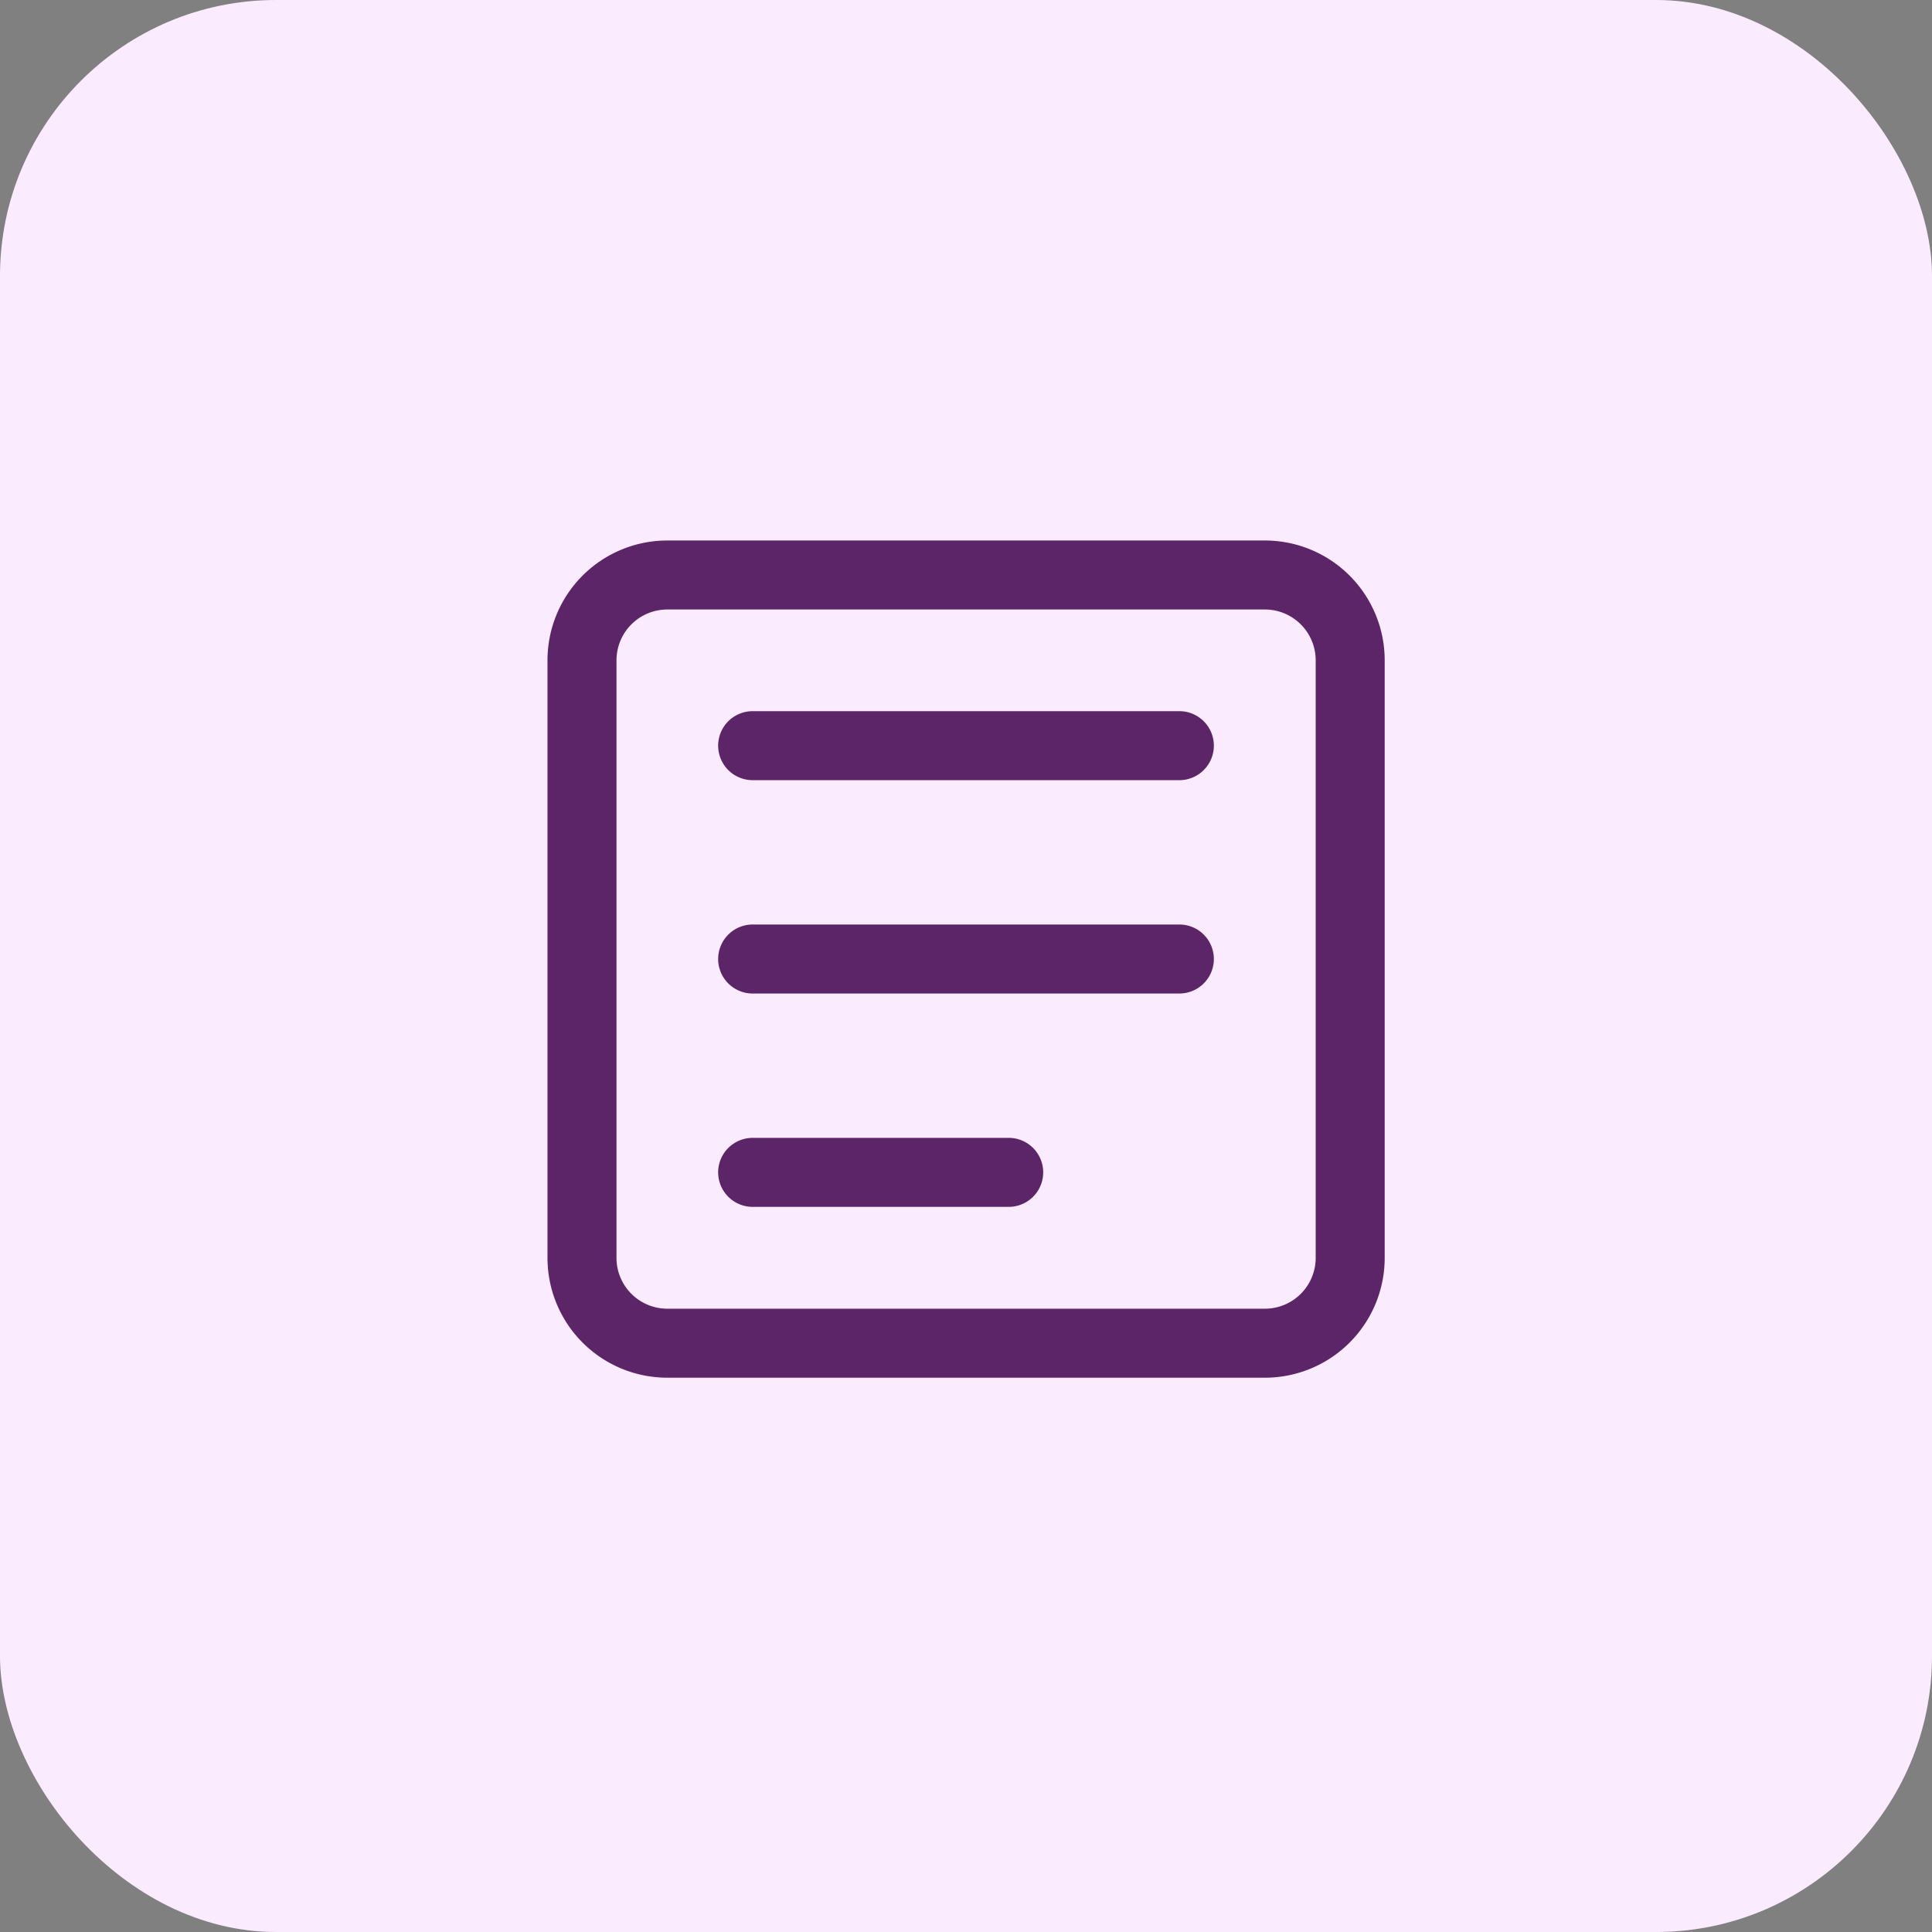
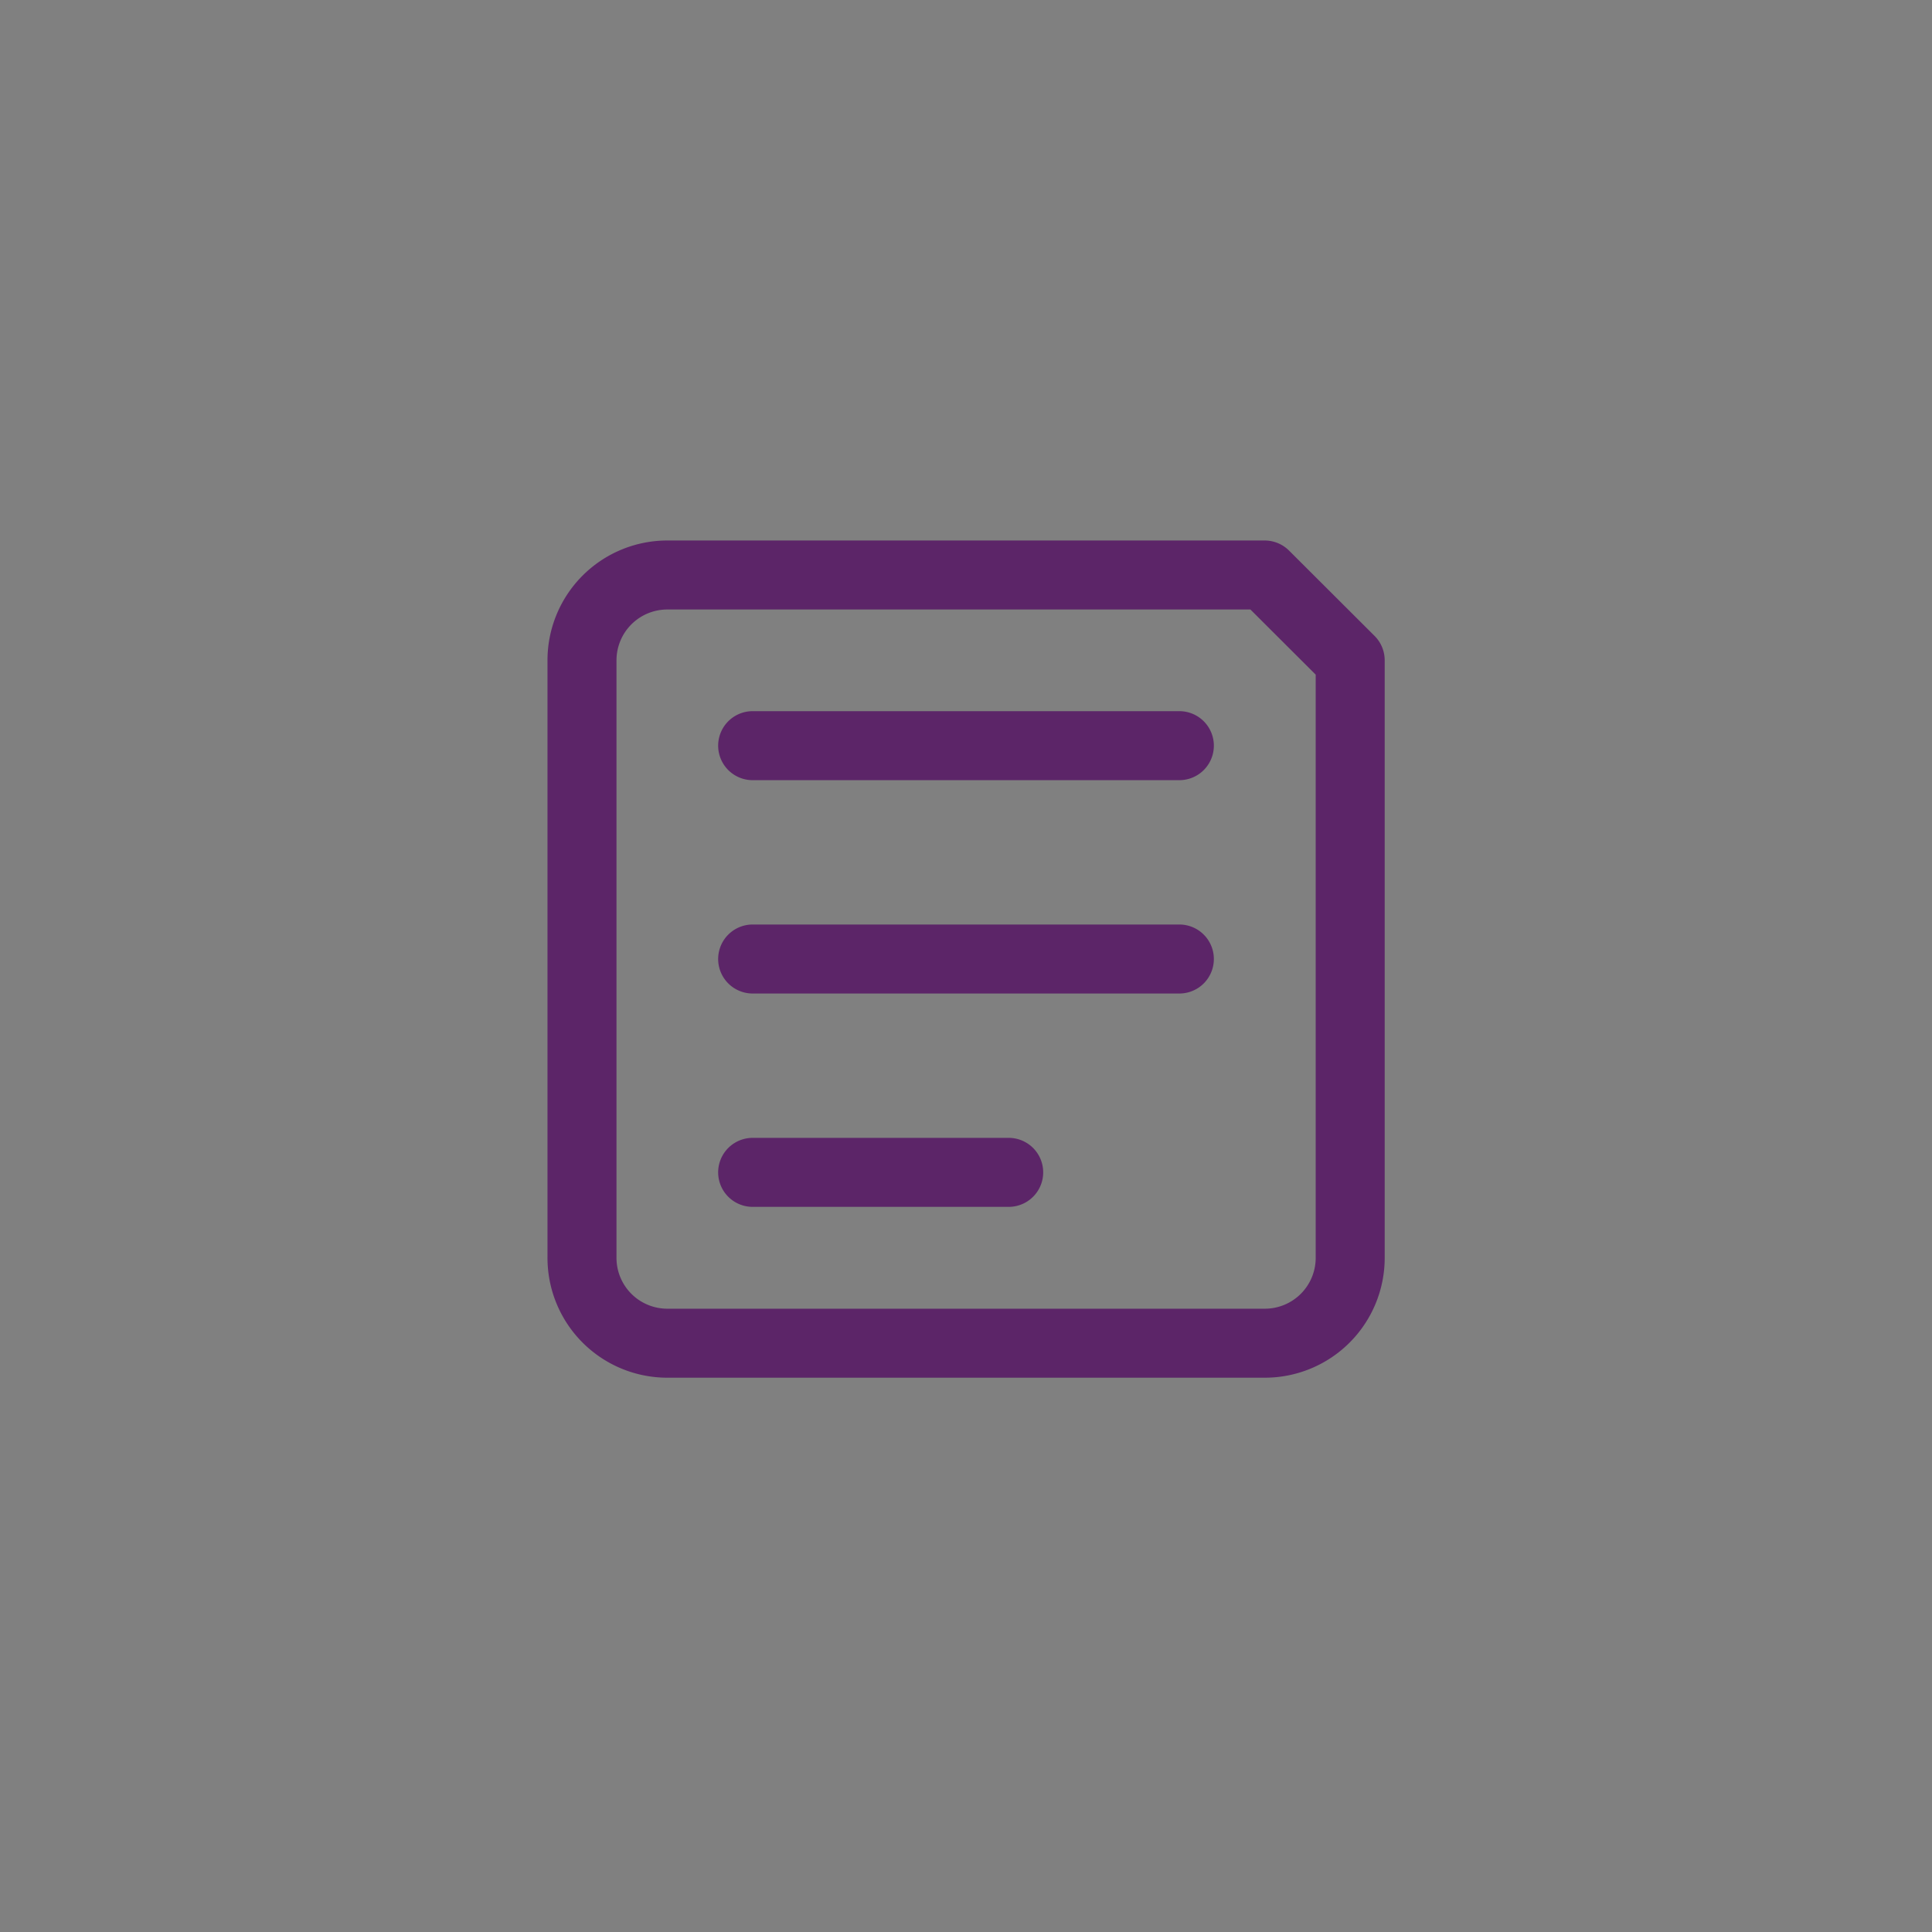
<svg xmlns="http://www.w3.org/2000/svg" id="Non-academic_Conduct_Violation_Form" data-name="Non-academic Conduct Violation Form" width="42" height="42" viewBox="0 0 42 42">
  <rect x="0" y="0" width="42" height="42" fill="#808080" stroke="none" />
-   <rect id="Rectangle_3150" data-name="Rectangle 3150" width="42" height="42" rx="6" fill="#fbebff" />
-   <path id="Path_44795" data-name="Path 44795" d="M17.841,3H4.855A1.855,1.855,0,0,0,3,4.855V17.841A1.855,1.855,0,0,0,4.855,19.7H17.841A1.855,1.855,0,0,0,19.7,17.841V4.855A1.855,1.855,0,0,0,17.841,3ZM6.71,6.71h9.276M6.71,11.348h9.276M6.71,15.986h5.566" transform="translate(9.652 9.5)" fill="none" stroke="#5c2568" stroke-linecap="round" stroke-linejoin="round" stroke-width="1.5" />
+   <path id="Path_44795" data-name="Path 44795" d="M17.841,3H4.855A1.855,1.855,0,0,0,3,4.855V17.841A1.855,1.855,0,0,0,4.855,19.7H17.841A1.855,1.855,0,0,0,19.7,17.841V4.855ZM6.71,6.71h9.276M6.71,11.348h9.276M6.71,15.986h5.566" transform="translate(9.652 9.5)" fill="none" stroke="#5c2568" stroke-linecap="round" stroke-linejoin="round" stroke-width="1.5" />
</svg>